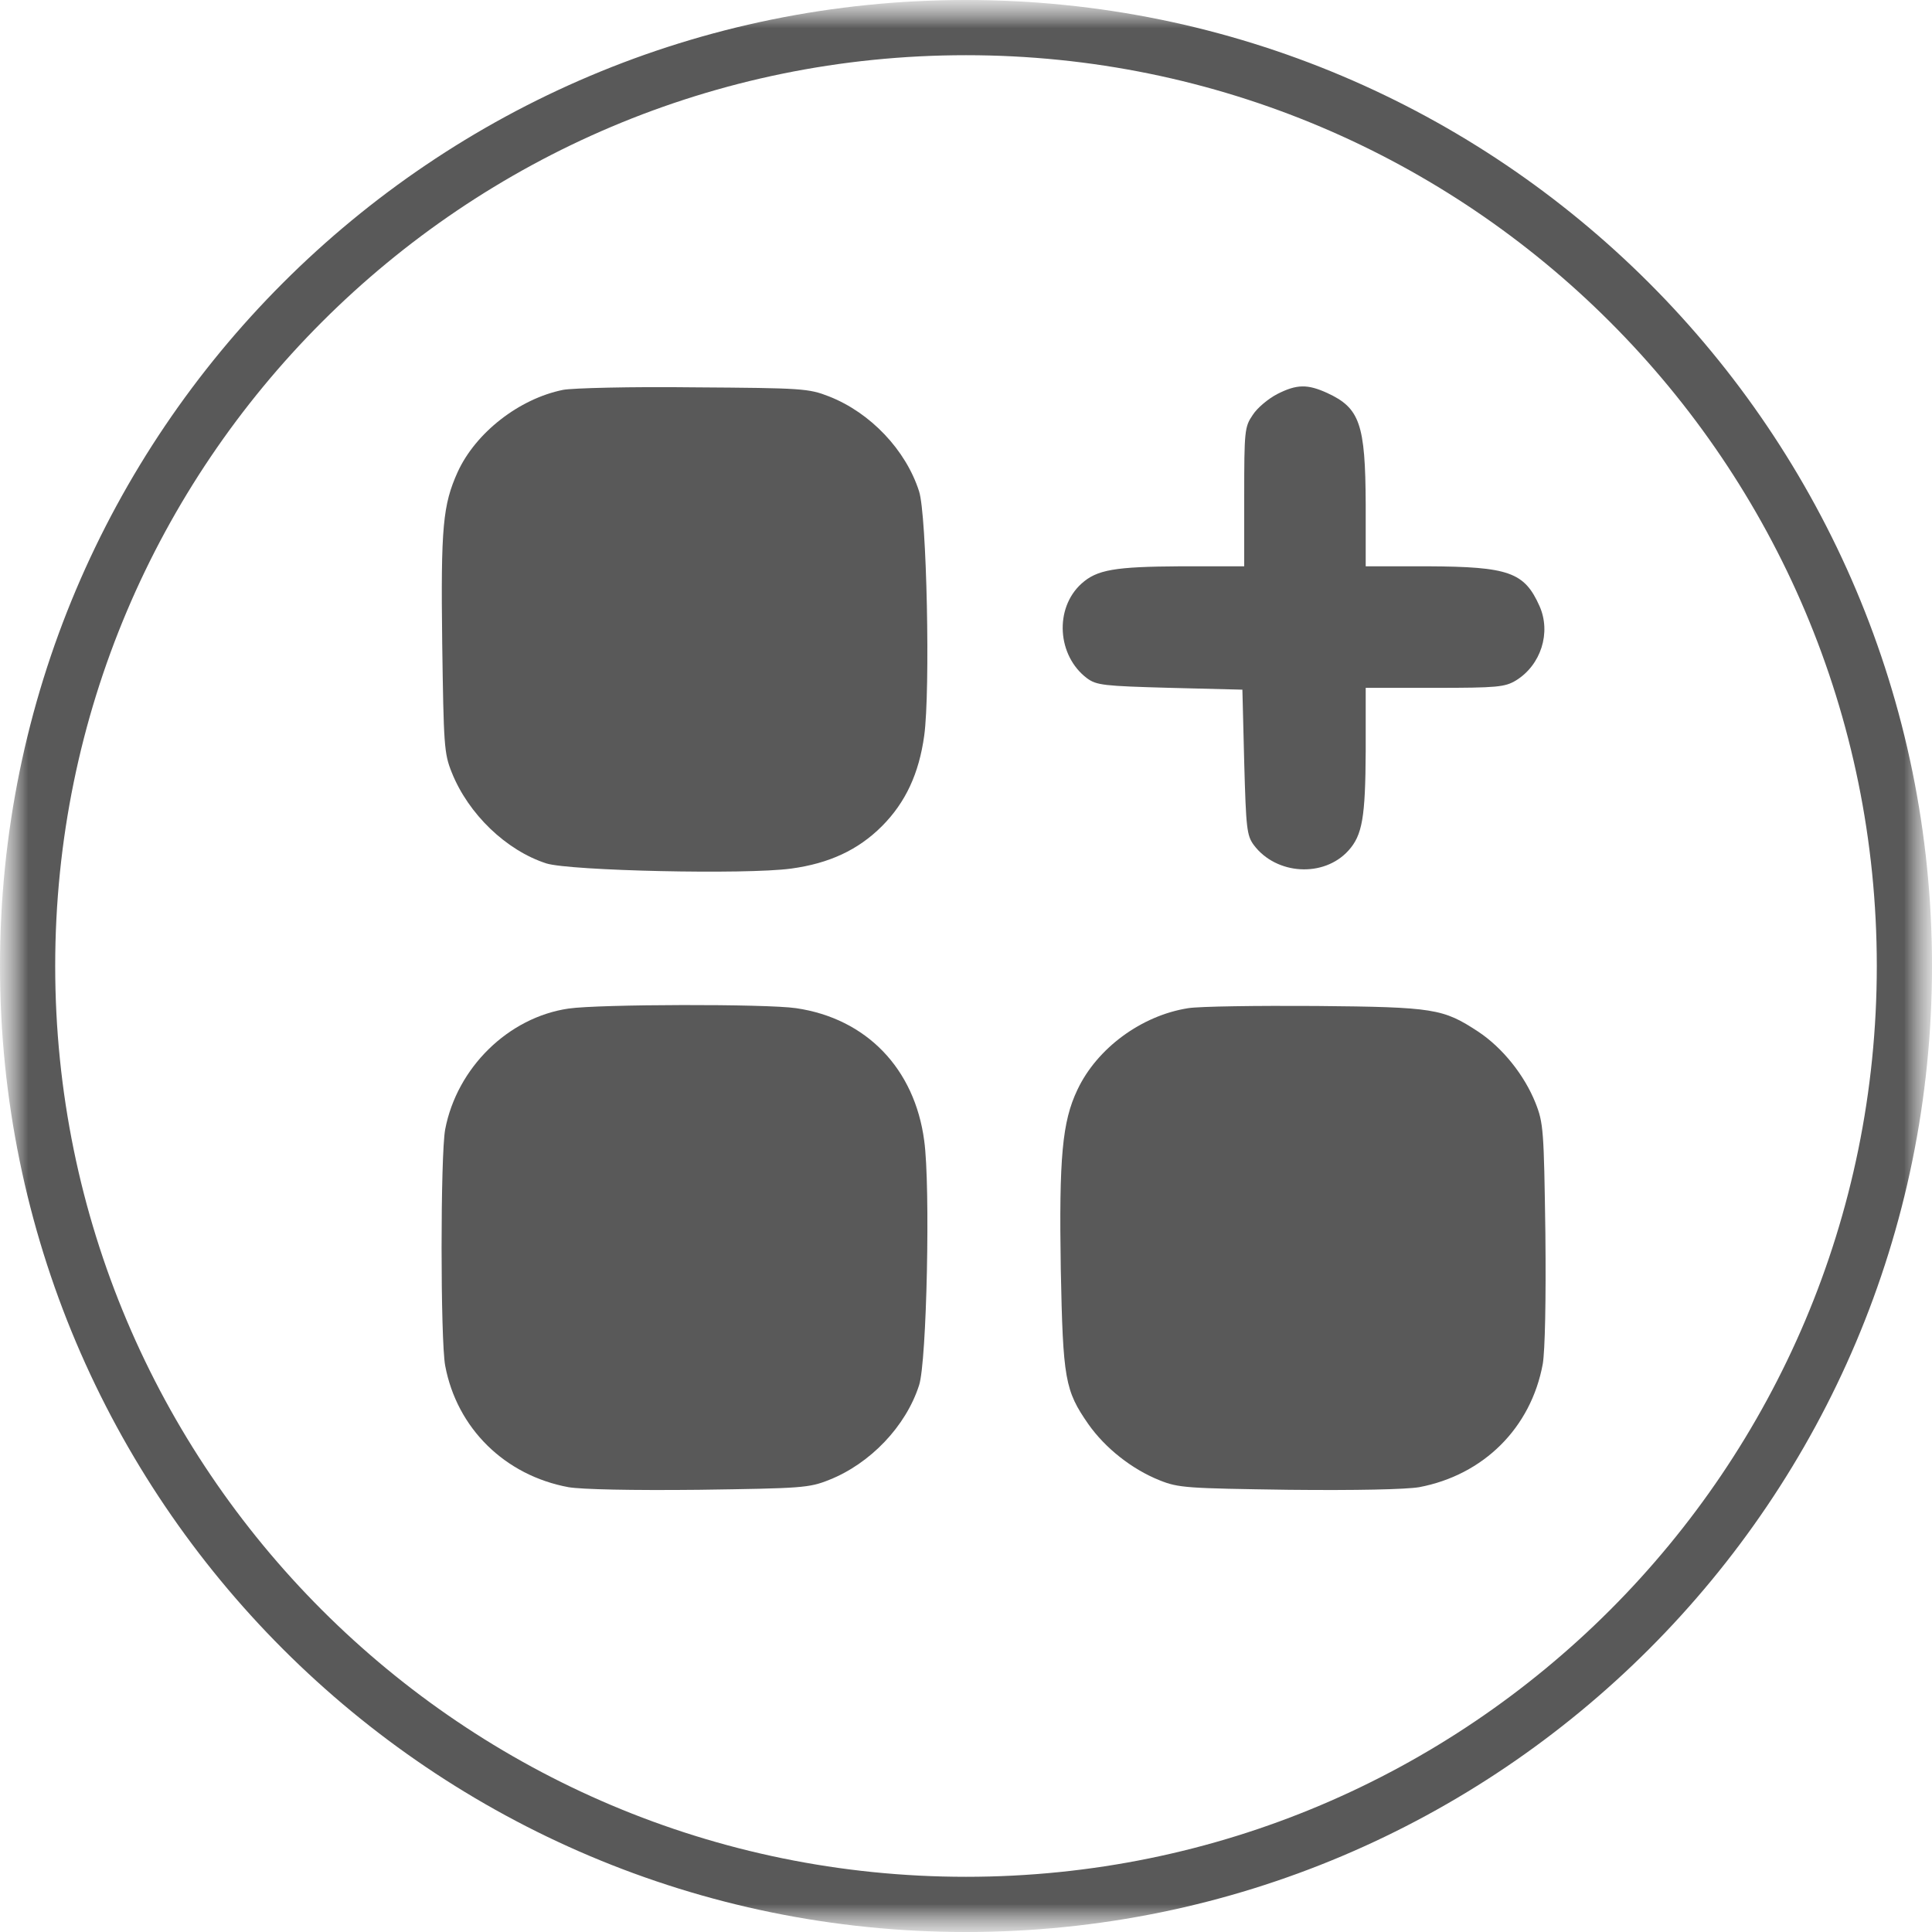
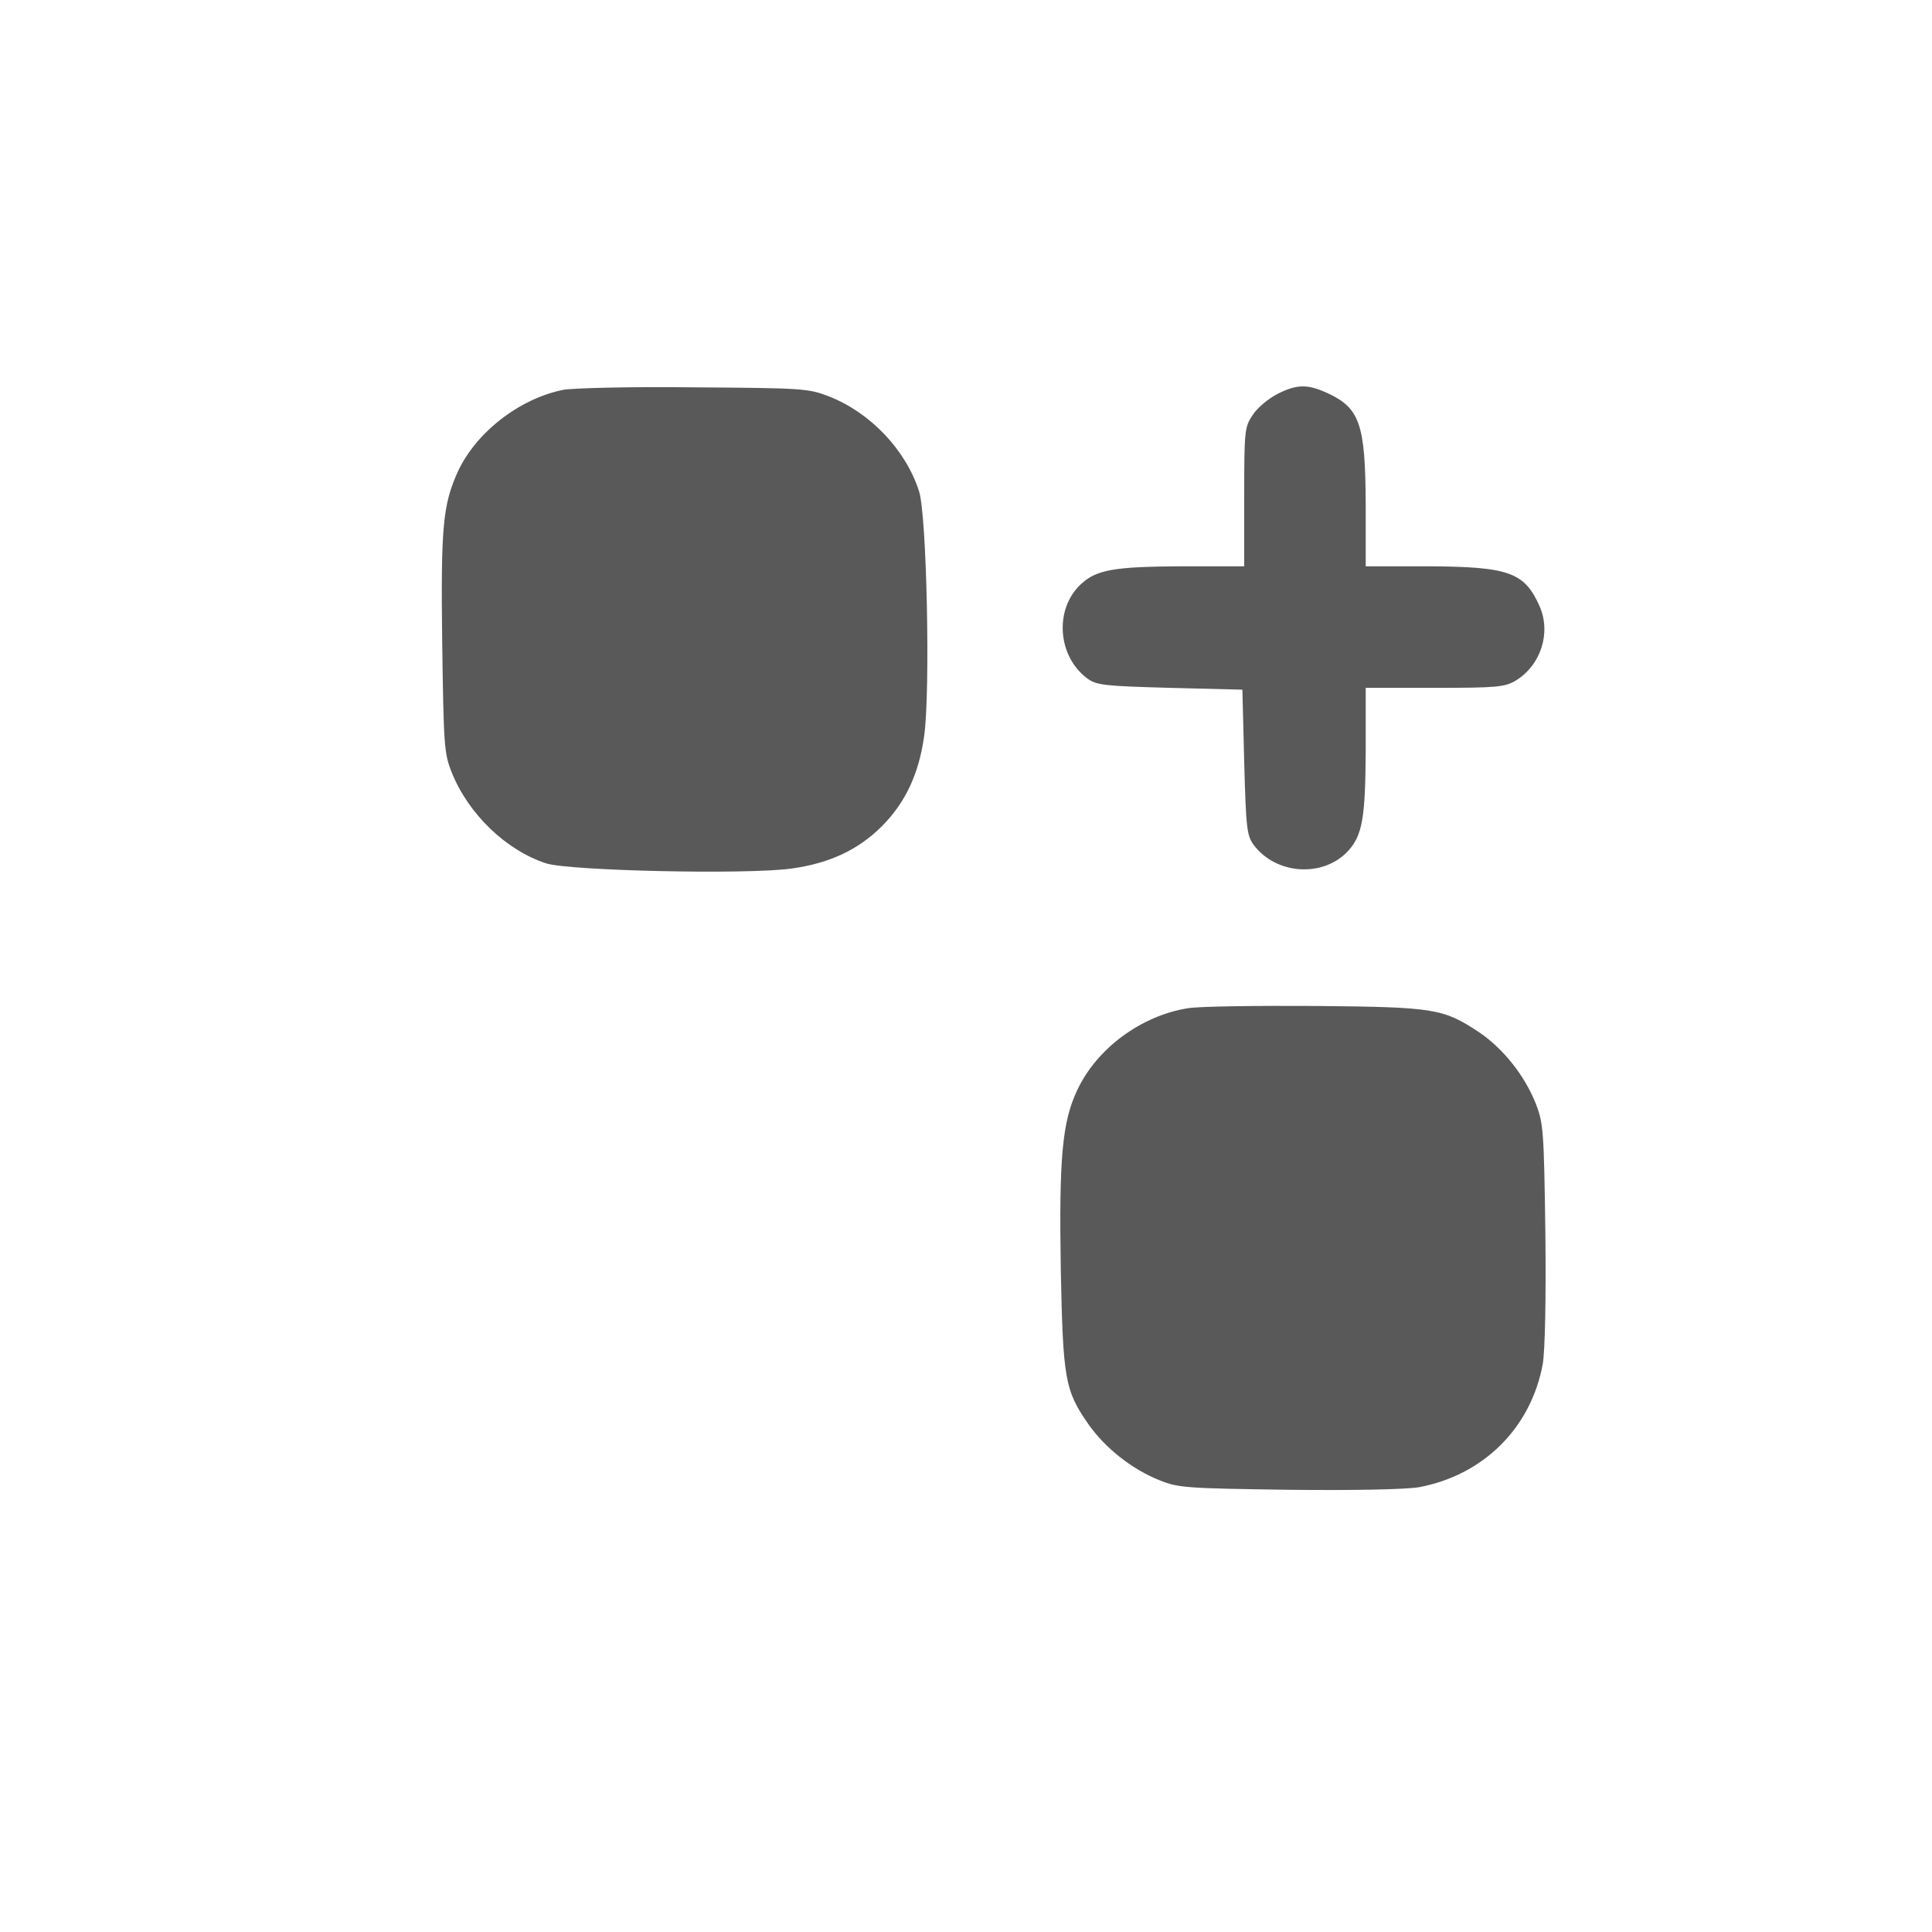
<svg xmlns="http://www.w3.org/2000/svg" width="35" height="35" viewBox="0 0 35 35" fill="none">
  <g clip-path="url(#clip0_9414_4019)">
    <mask id="mask0_9414_4019" style="mask-type:luminance" maskUnits="userSpaceOnUse" x="0" y="0" width="35" height="35">
-       <path d="M35 0H0V35H35V0Z" fill="white" />
-     </mask>
+       </mask>
    <g mask="url(#mask0_9414_4019)">
      <mask id="mask1_9414_4019" style="mask-type:luminance" maskUnits="userSpaceOnUse" x="0" y="0" width="35" height="35">
-         <path d="M35 0H0V35H35V0Z" fill="white" />
-       </mask>
+         </mask>
      <g mask="url(#mask1_9414_4019)">
-         <path d="M34.5 17.5C34.5 8.111 26.889 0.5 17.5 0.5C8.111 0.5 0.5 8.111 0.5 17.5C0.5 26.889 8.111 34.5 17.5 34.5C26.889 34.5 34.5 26.889 34.5 17.5Z" stroke="#595959" />
+         <path d="M34.5 17.5C34.5 8.111 26.889 0.5 17.5 0.5C8.111 0.5 0.5 8.111 0.5 17.5C0.5 26.889 8.111 34.5 17.5 34.5Z" stroke="#595959" />
      </g>
    </g>
    <path d="M10.199 7.063C9.405 7.224 8.618 7.837 8.291 8.551C8.024 9.145 7.984 9.538 8.011 11.653C8.038 13.501 8.044 13.647 8.184 13.994C8.485 14.748 9.172 15.408 9.899 15.642C10.326 15.775 13.508 15.848 14.335 15.735C15.015 15.642 15.542 15.402 15.976 14.968C16.409 14.534 16.649 14.008 16.743 13.327C16.856 12.507 16.789 9.318 16.649 8.898C16.409 8.151 15.769 7.477 15.022 7.183C14.648 7.037 14.548 7.03 12.567 7.017C11.433 7.003 10.366 7.03 10.199 7.063Z" fill="#595959" />
    <path d="M23.14 7.138C22.974 7.224 22.774 7.391 22.694 7.518C22.547 7.731 22.54 7.805 22.54 8.999V10.259H21.393C20.192 10.266 19.872 10.32 19.592 10.573C19.098 11.02 19.151 11.88 19.692 12.287C19.865 12.414 19.992 12.428 21.193 12.461L22.507 12.494L22.54 13.808C22.573 15.009 22.587 15.136 22.714 15.309C23.12 15.85 23.981 15.903 24.428 15.409C24.681 15.129 24.735 14.809 24.741 13.608V12.461H25.995C27.123 12.461 27.263 12.447 27.463 12.327C27.917 12.047 28.103 11.46 27.89 10.98C27.616 10.366 27.336 10.266 25.862 10.259H24.741V9.139C24.735 7.678 24.635 7.391 24.041 7.118C23.688 6.958 23.494 6.958 23.14 7.138Z" fill="#595959" />
-     <path d="M10.3 18.271C9.206 18.431 8.278 19.345 8.065 20.459C7.978 20.925 7.978 24.274 8.065 24.741C8.278 25.875 9.146 26.729 10.3 26.942C10.54 26.982 11.434 27.002 12.661 26.989C14.529 26.962 14.655 26.956 15.022 26.809C15.763 26.515 16.41 25.842 16.65 25.095C16.79 24.674 16.857 21.486 16.743 20.665C16.57 19.358 15.696 18.451 14.422 18.264C13.875 18.184 10.86 18.191 10.3 18.271Z" fill="#595959" />
    <path d="M21.525 18.264C20.678 18.397 19.871 18.991 19.517 19.745C19.244 20.319 19.184 20.965 19.217 22.987C19.257 24.988 19.291 25.188 19.718 25.802C20.024 26.235 20.505 26.616 21.005 26.816C21.352 26.956 21.499 26.962 23.346 26.989C24.574 27.002 25.468 26.982 25.708 26.942C26.875 26.722 27.736 25.868 27.949 24.708C27.989 24.461 28.009 23.574 27.996 22.34C27.969 20.472 27.962 20.345 27.816 19.978C27.616 19.478 27.222 18.984 26.782 18.691C26.141 18.271 25.988 18.244 23.84 18.224C22.779 18.217 21.732 18.231 21.525 18.264Z" fill="#595959" />
  </g>
  <defs>
    <clipPath id="clip0_9414_4019">
      <rect width="35" height="35" fill="white" />
    </clipPath>
  </defs>
</svg>